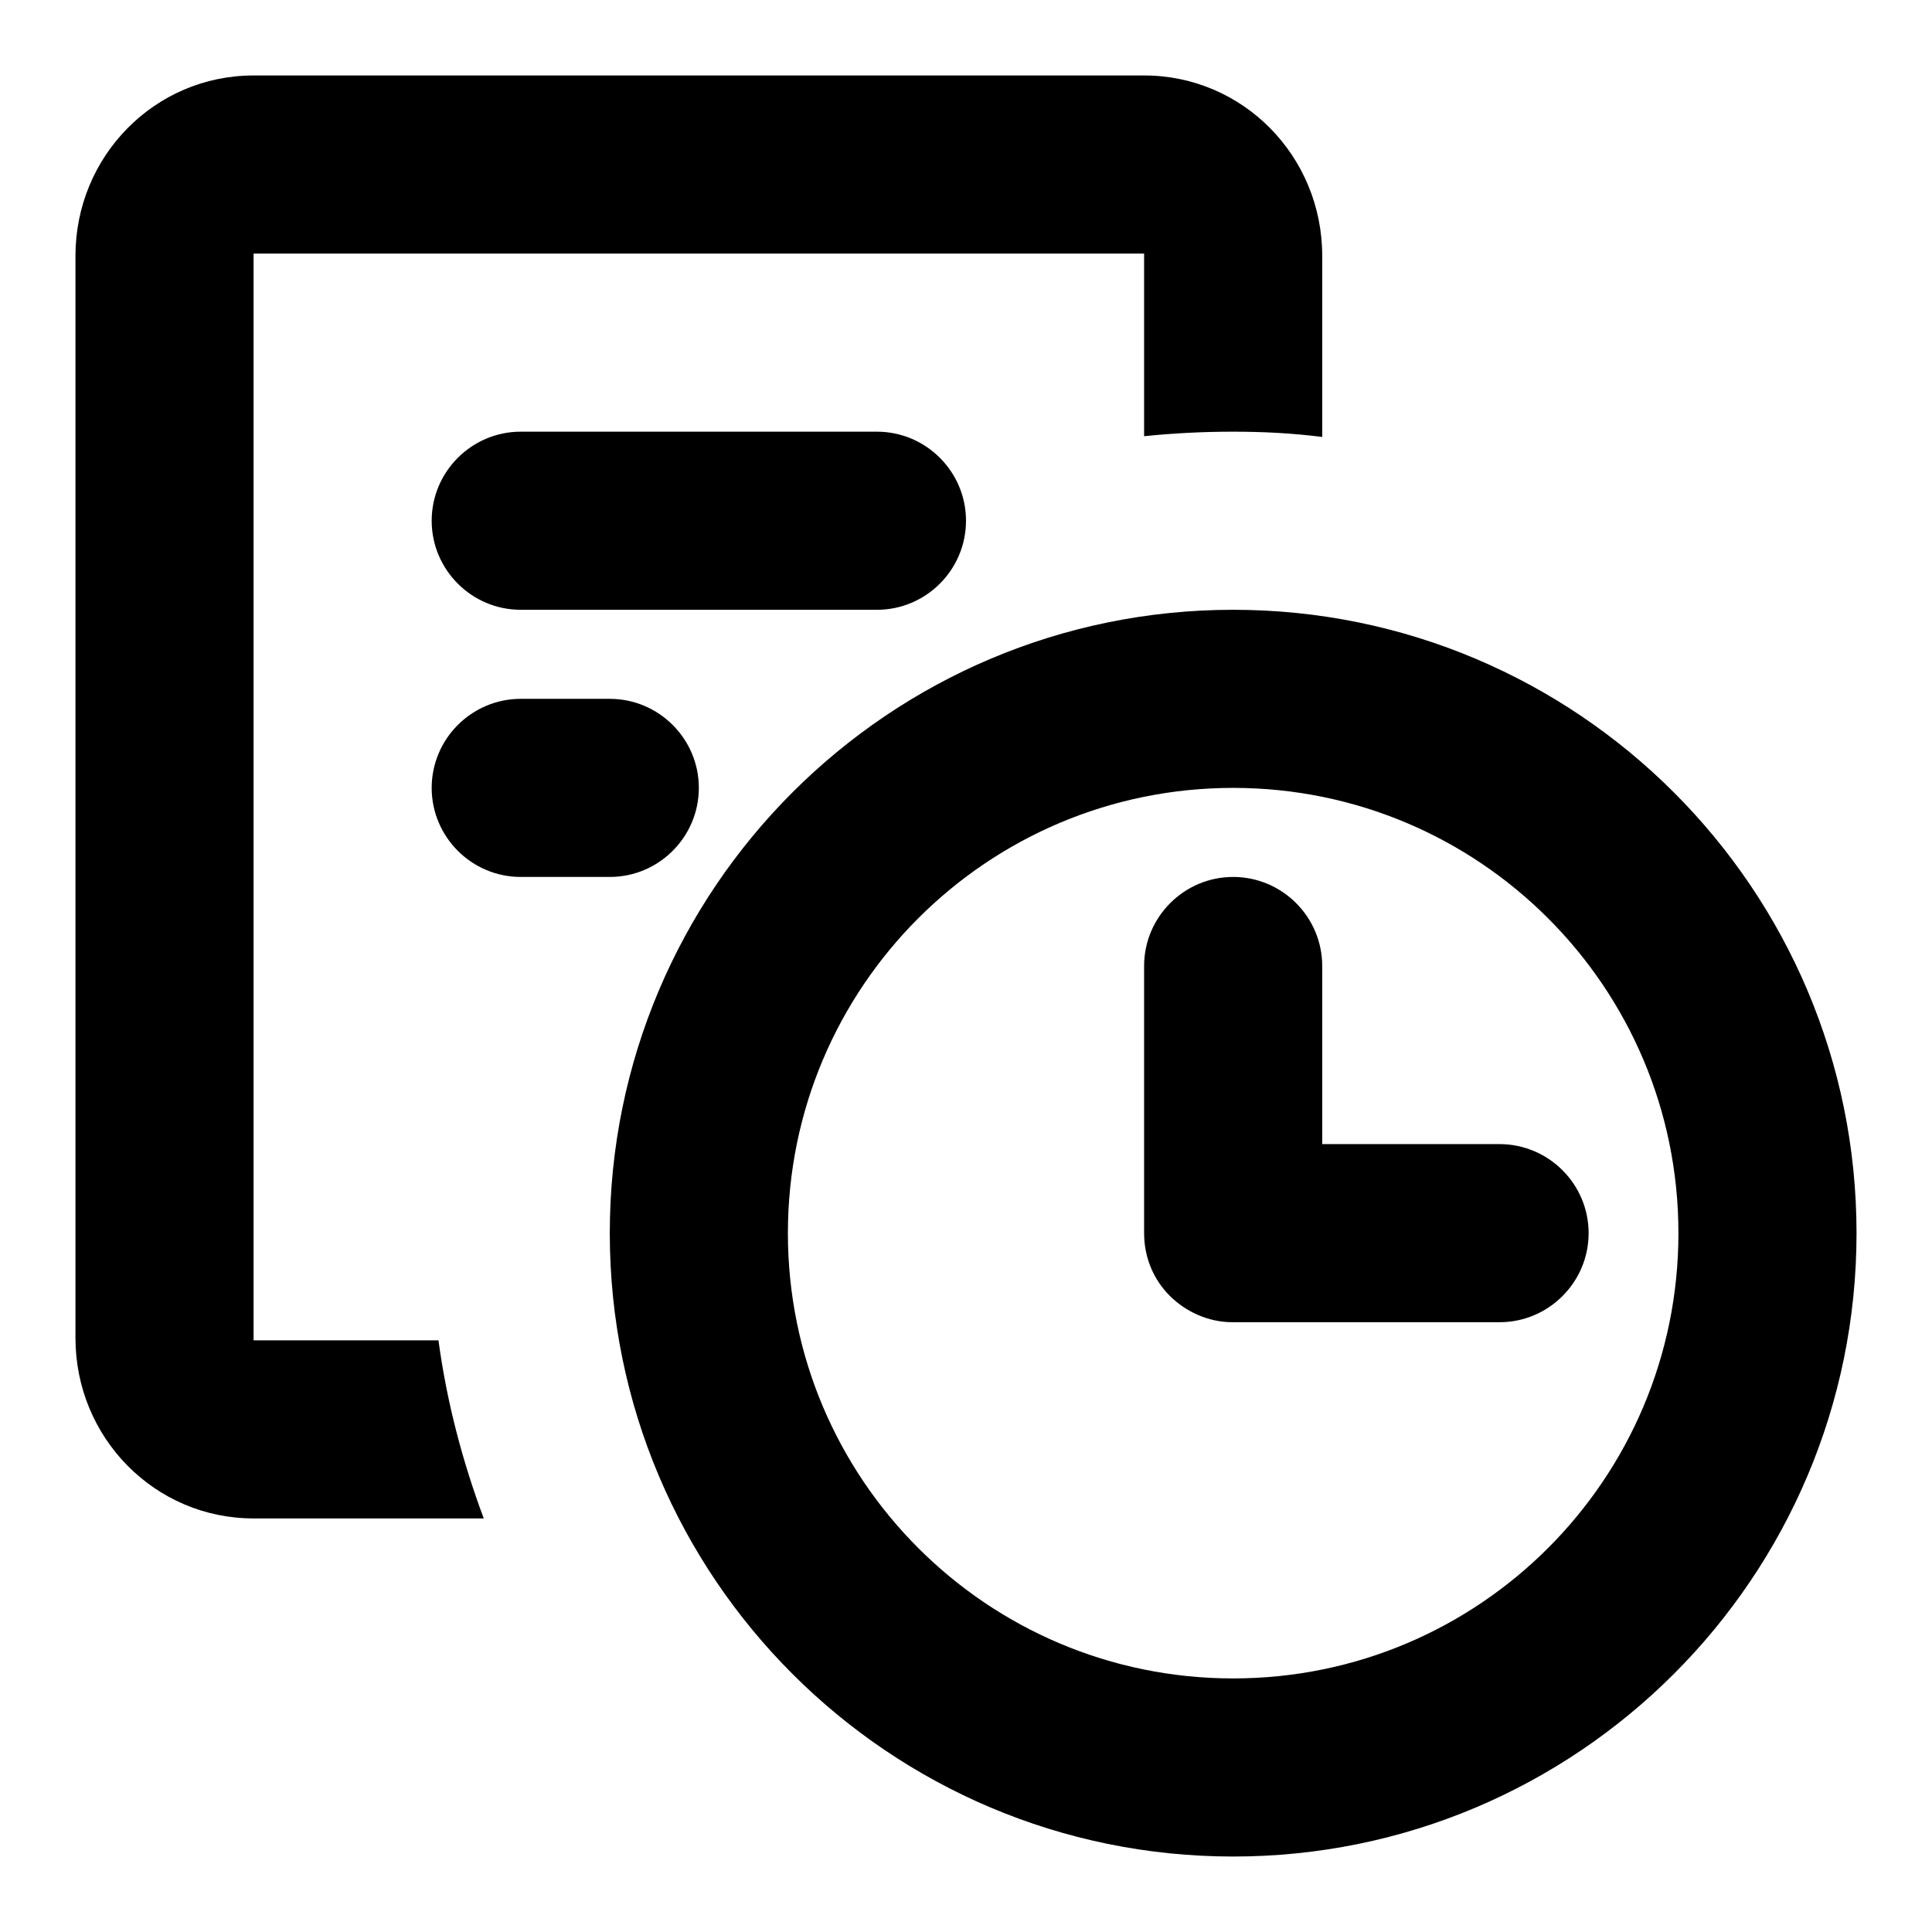
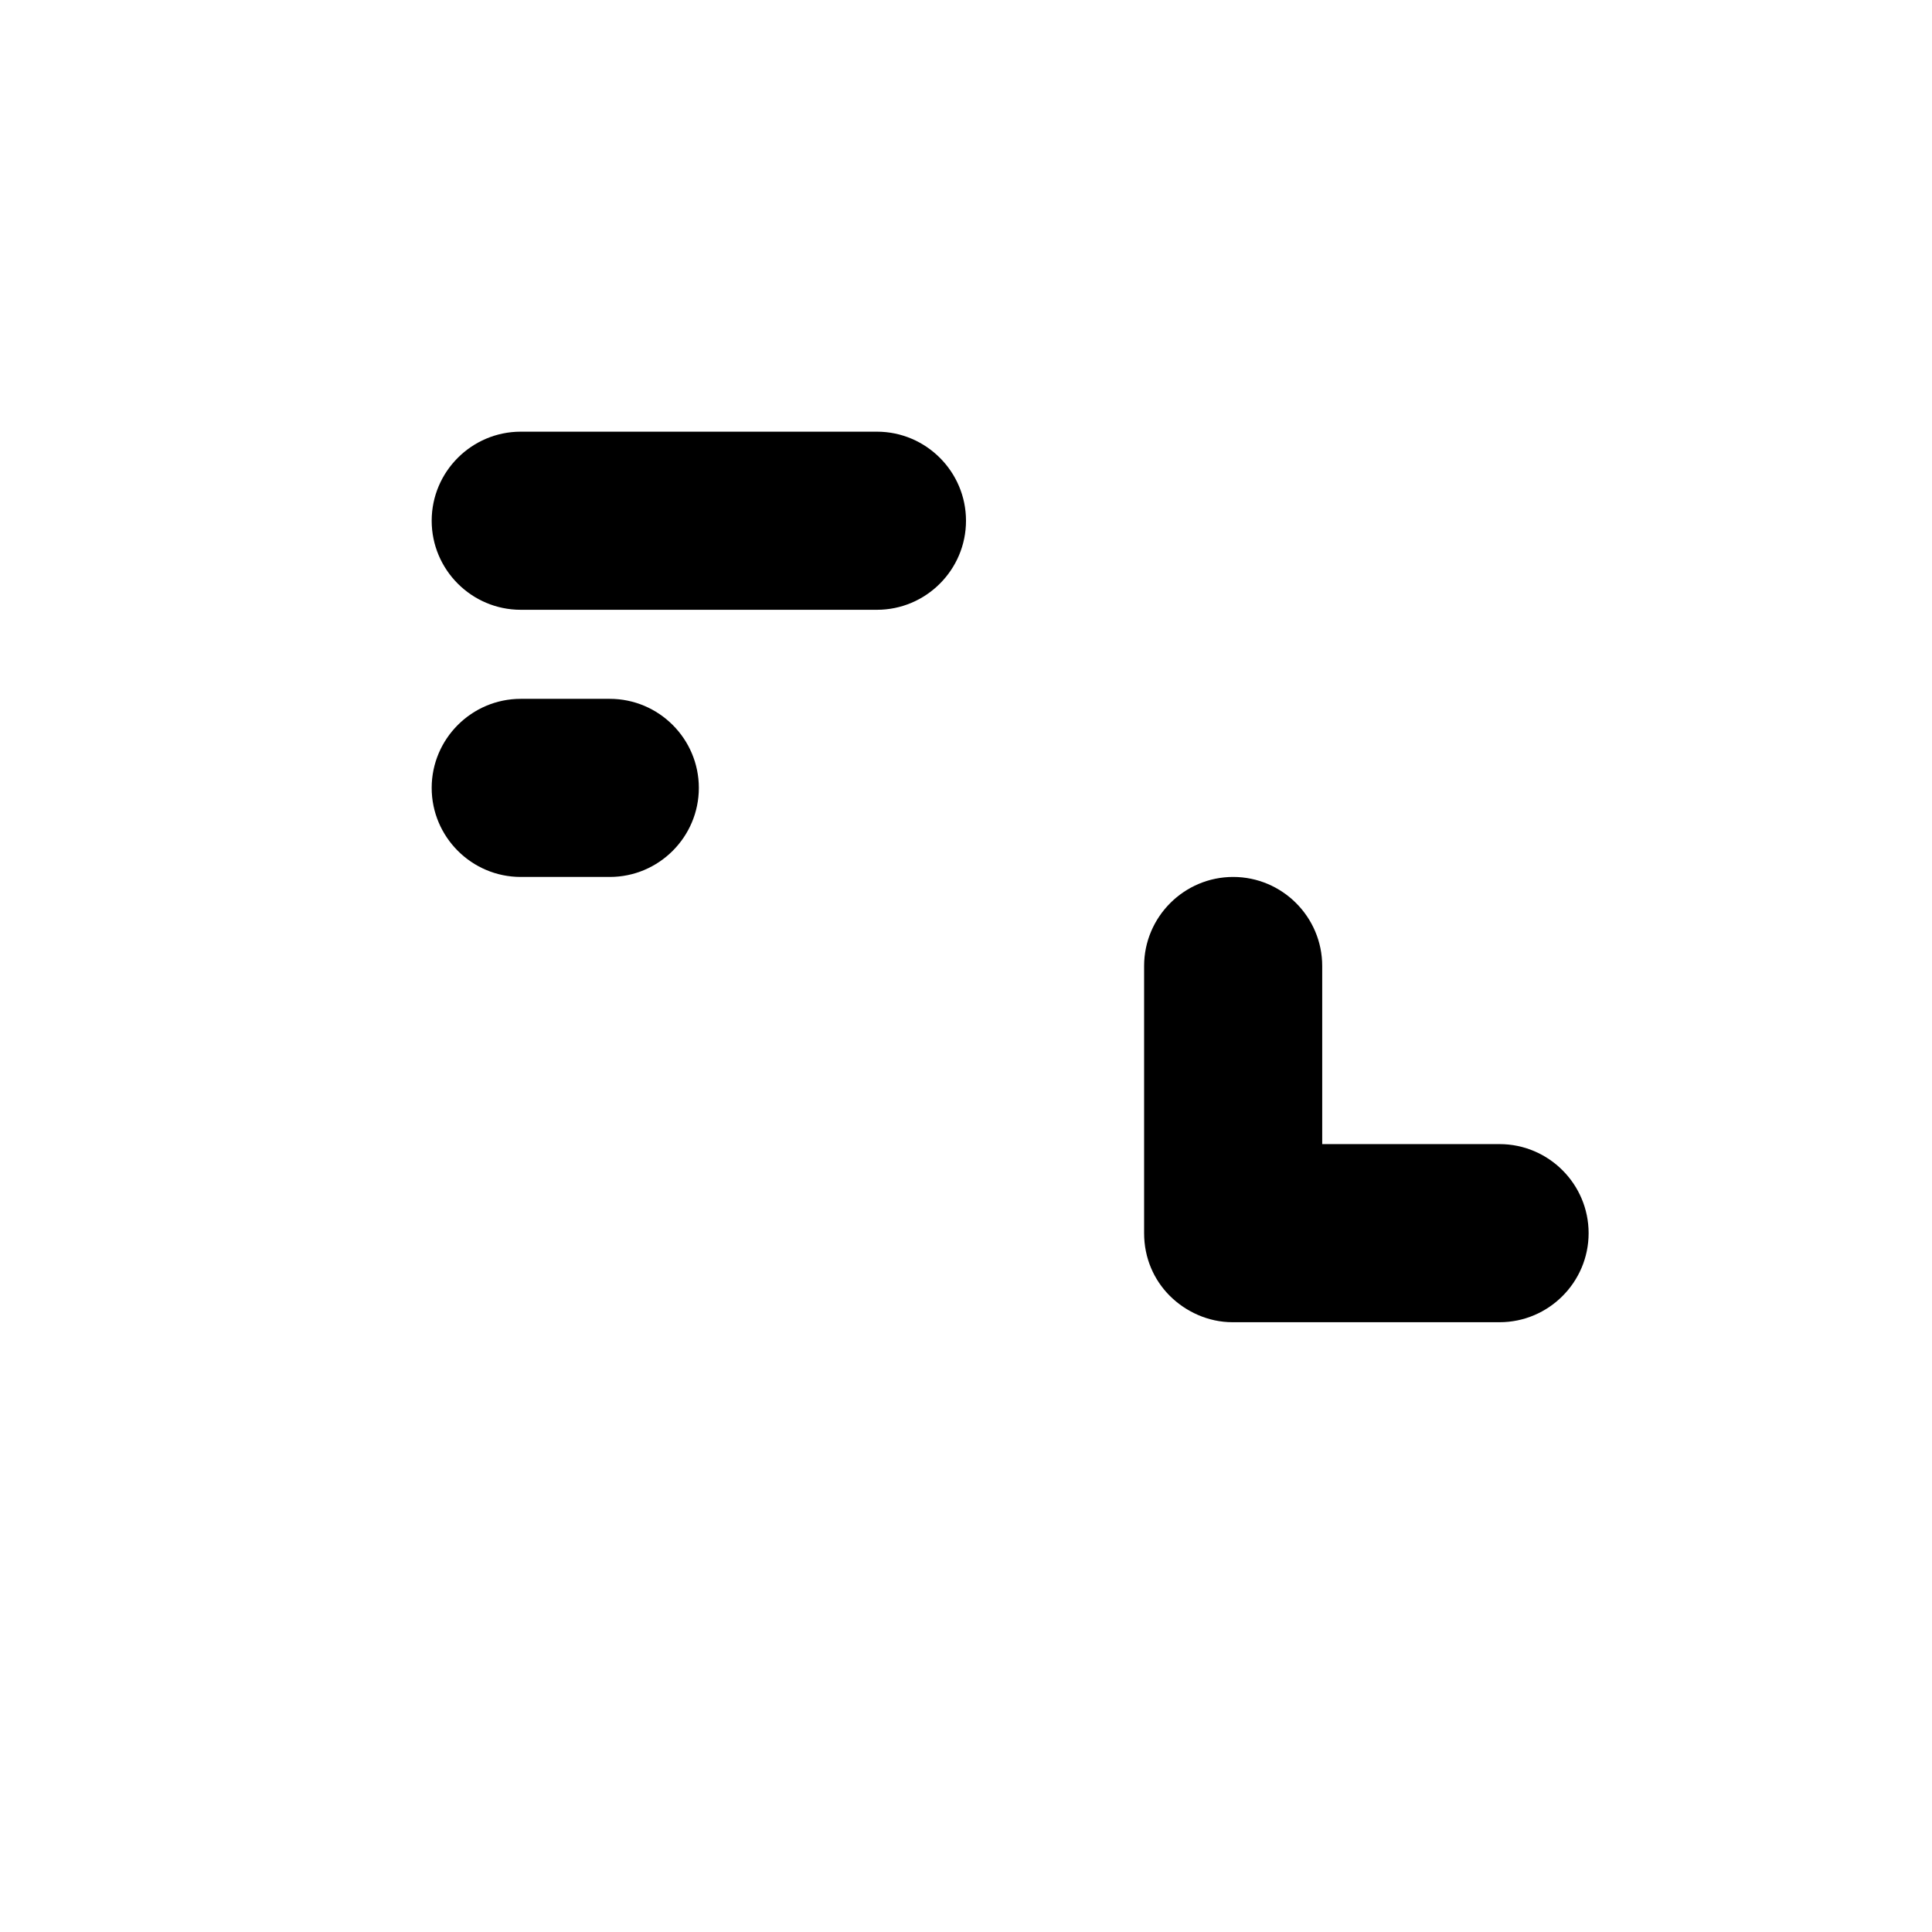
<svg xmlns="http://www.w3.org/2000/svg" version="1.1" x="0px" y="0px" viewBox="0 0 256 256" enable-background="new 0 0 256 256" xml:space="preserve">
  <g>
    <g>
-       <path fill="#000000" d="M175.2,57.9v-24c0-13.2-10.5-23.9-23.6-23.9h-118C20.5,10,10,20.7,10,33.9v143.4c0,13.2,10.5,23.9,23.6,23.9h30.5c-2.8-7.5-4.9-15.4-6-23.6c-14.4,0-24.5,0-24.5,0s0-144,0-144h118c0,0,0,9.8,0,24.2c3.9-0.4,7.8-0.6,11.8-0.6C167.4,57.2,171.3,57.4,175.2,57.9" />
      <path fill="#000000" d="M57.2,104.4c0-6.5,5.3-11.8,11.8-11.8h11.8c6.5,0,11.8,5.3,11.8,11.8c0,6.5-5.3,11.8-11.8,11.8H69C62.5,116.2,57.2,110.9,57.2,104.4 M57.2,69c0-6.5,5.3-11.8,11.8-11.8h47.2c6.5,0,11.8,5.3,11.8,11.8c0,6.5-5.3,11.8-11.8,11.8H69C62.5,80.8,57.2,75.5,57.2,69" />
      <path fill="#000000" d="M175.2,151.6V128c0-6.5-5.3-11.8-11.8-11.8c-6.5,0-11.8,5.3-11.8,11.8v35.4c0,3.3,1.3,6.2,3.4,8.3c2.1,2.1,5.1,3.5,8.3,3.5h35.4c6.5,0,11.8-5.3,11.8-11.8c0-6.5-5.3-11.8-11.8-11.8H175.2z" />
-       <path fill="#000000" d="M163.4,222.4c-32.6,0-59-26.4-59-59s26.4-59,59-59s59,26.4,59,59S196,222.4,163.4,222.4 M163.4,80.8c-45.6,0-82.6,37-82.6,82.6s37,82.6,82.6,82.6s82.6-37,82.6-82.6S209,80.8,163.4,80.8" />
    </g>
  </g>
</svg>